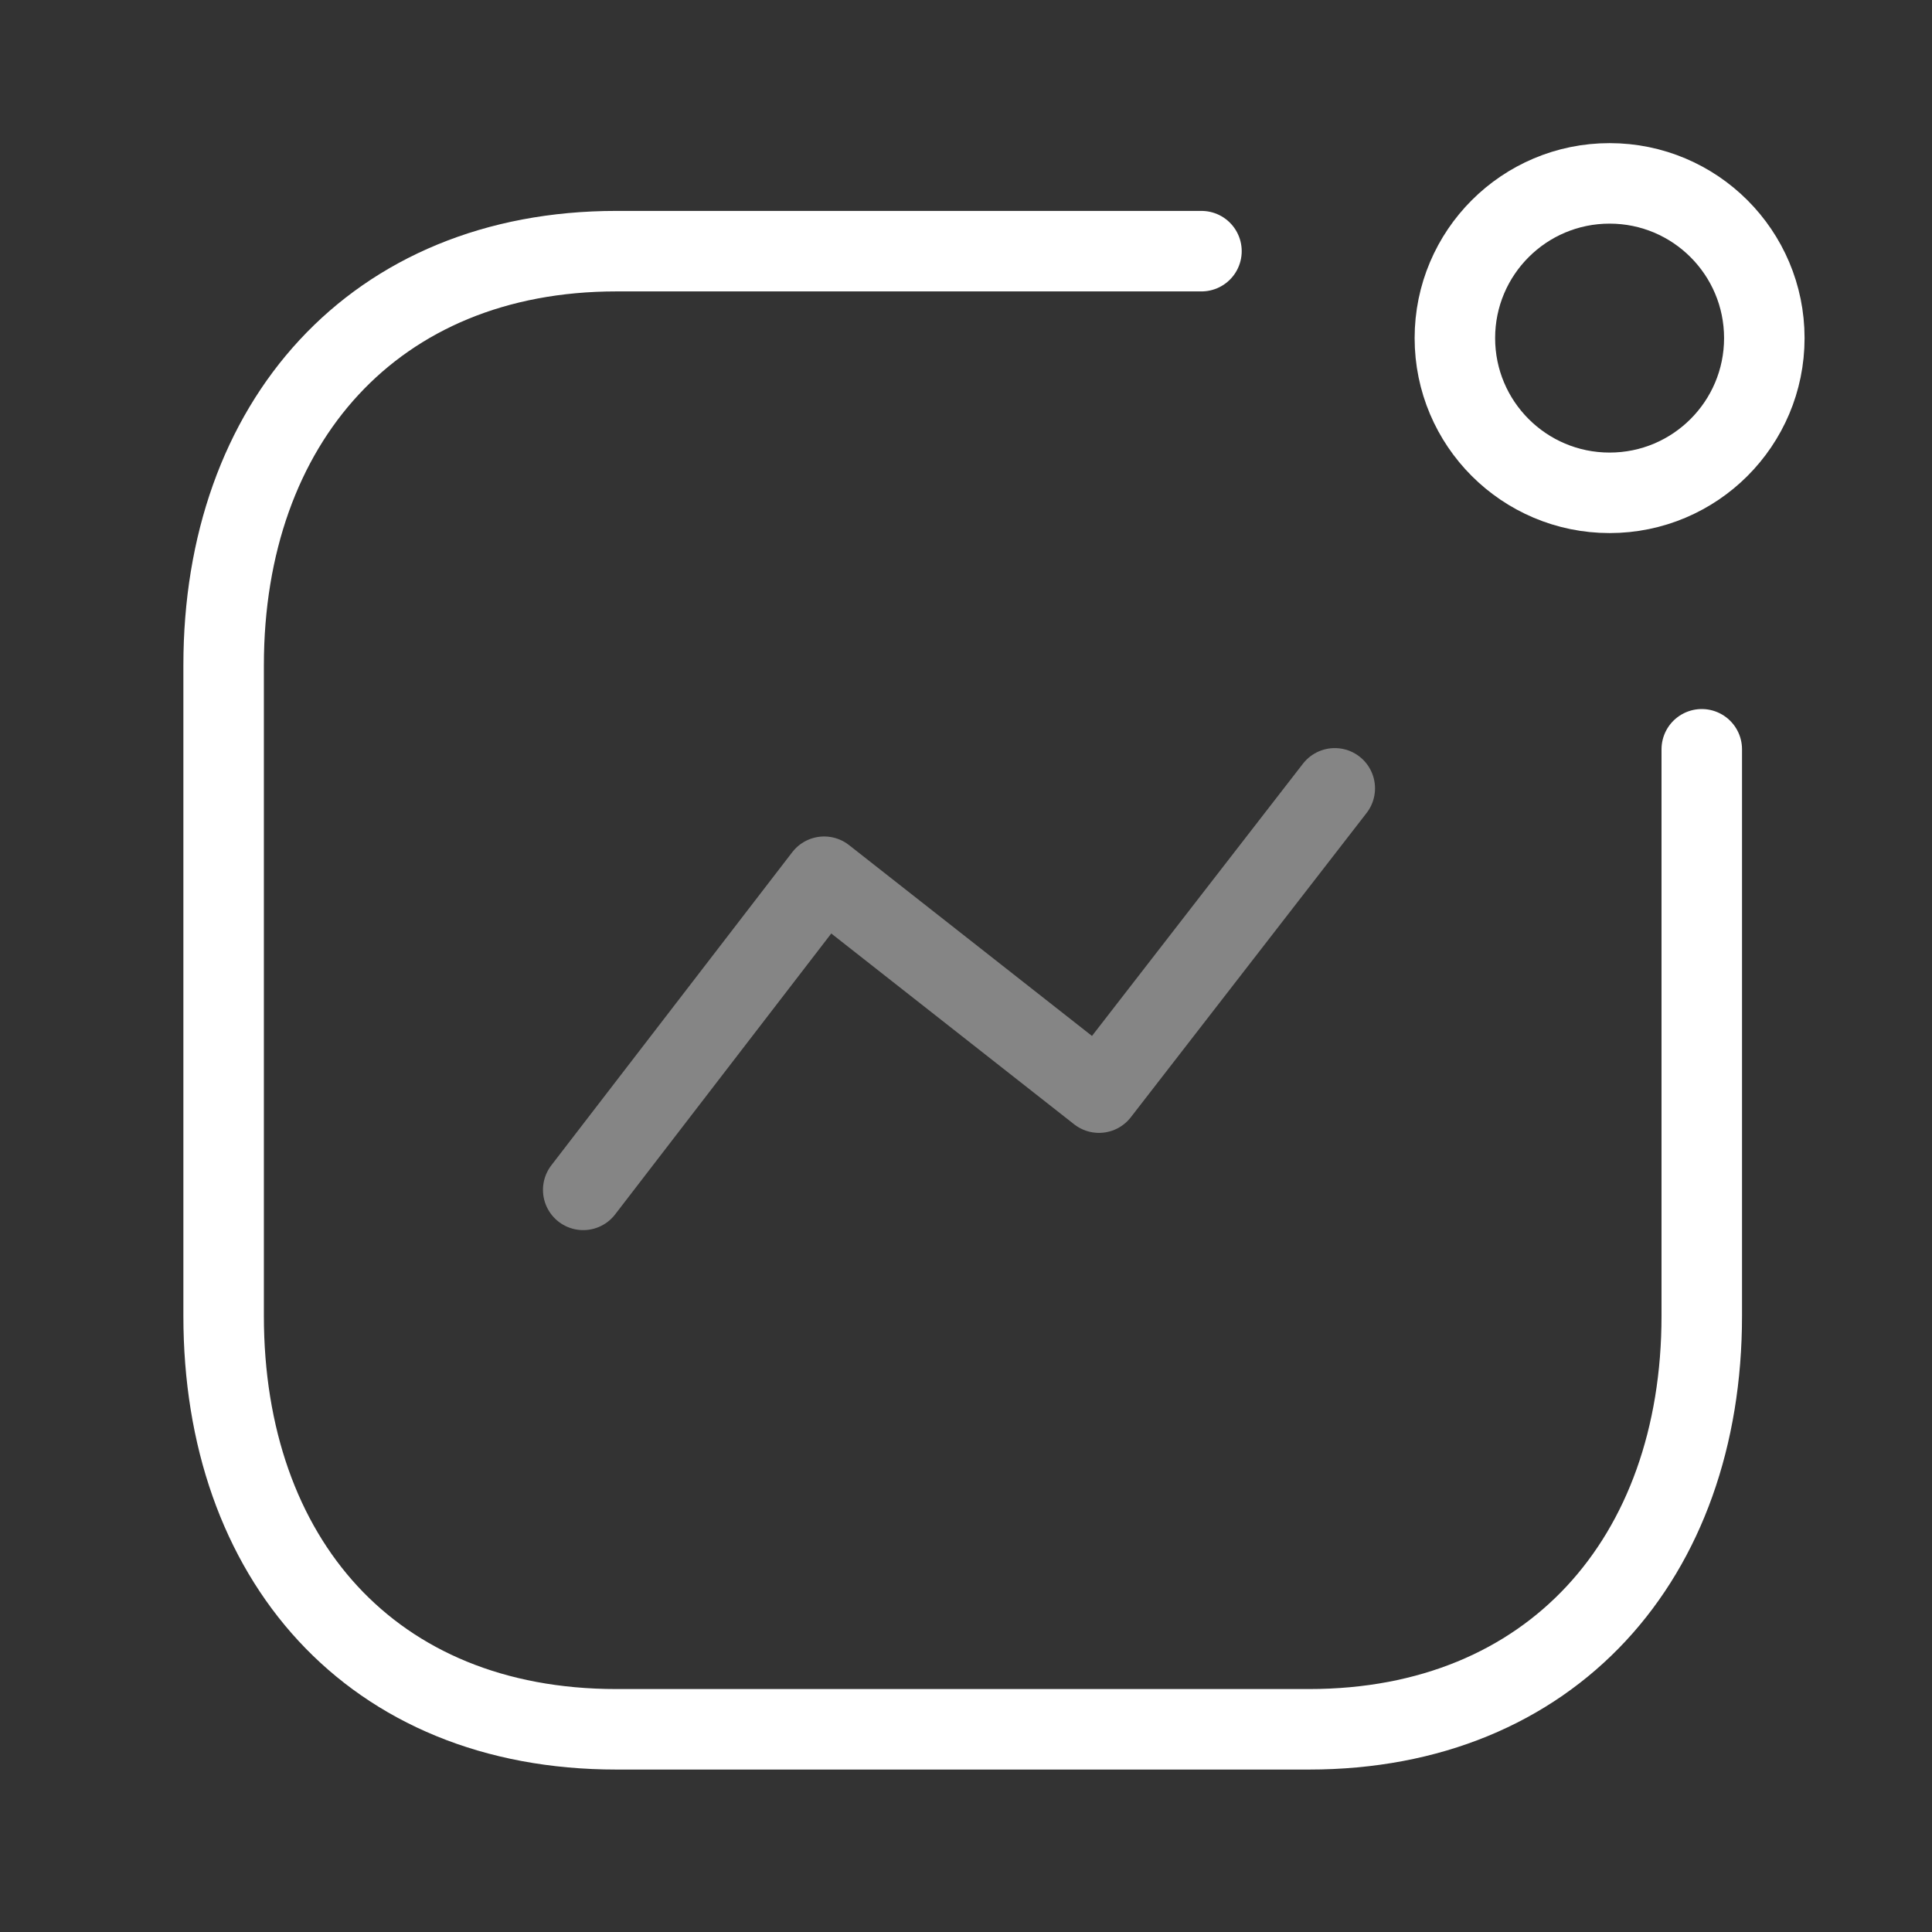
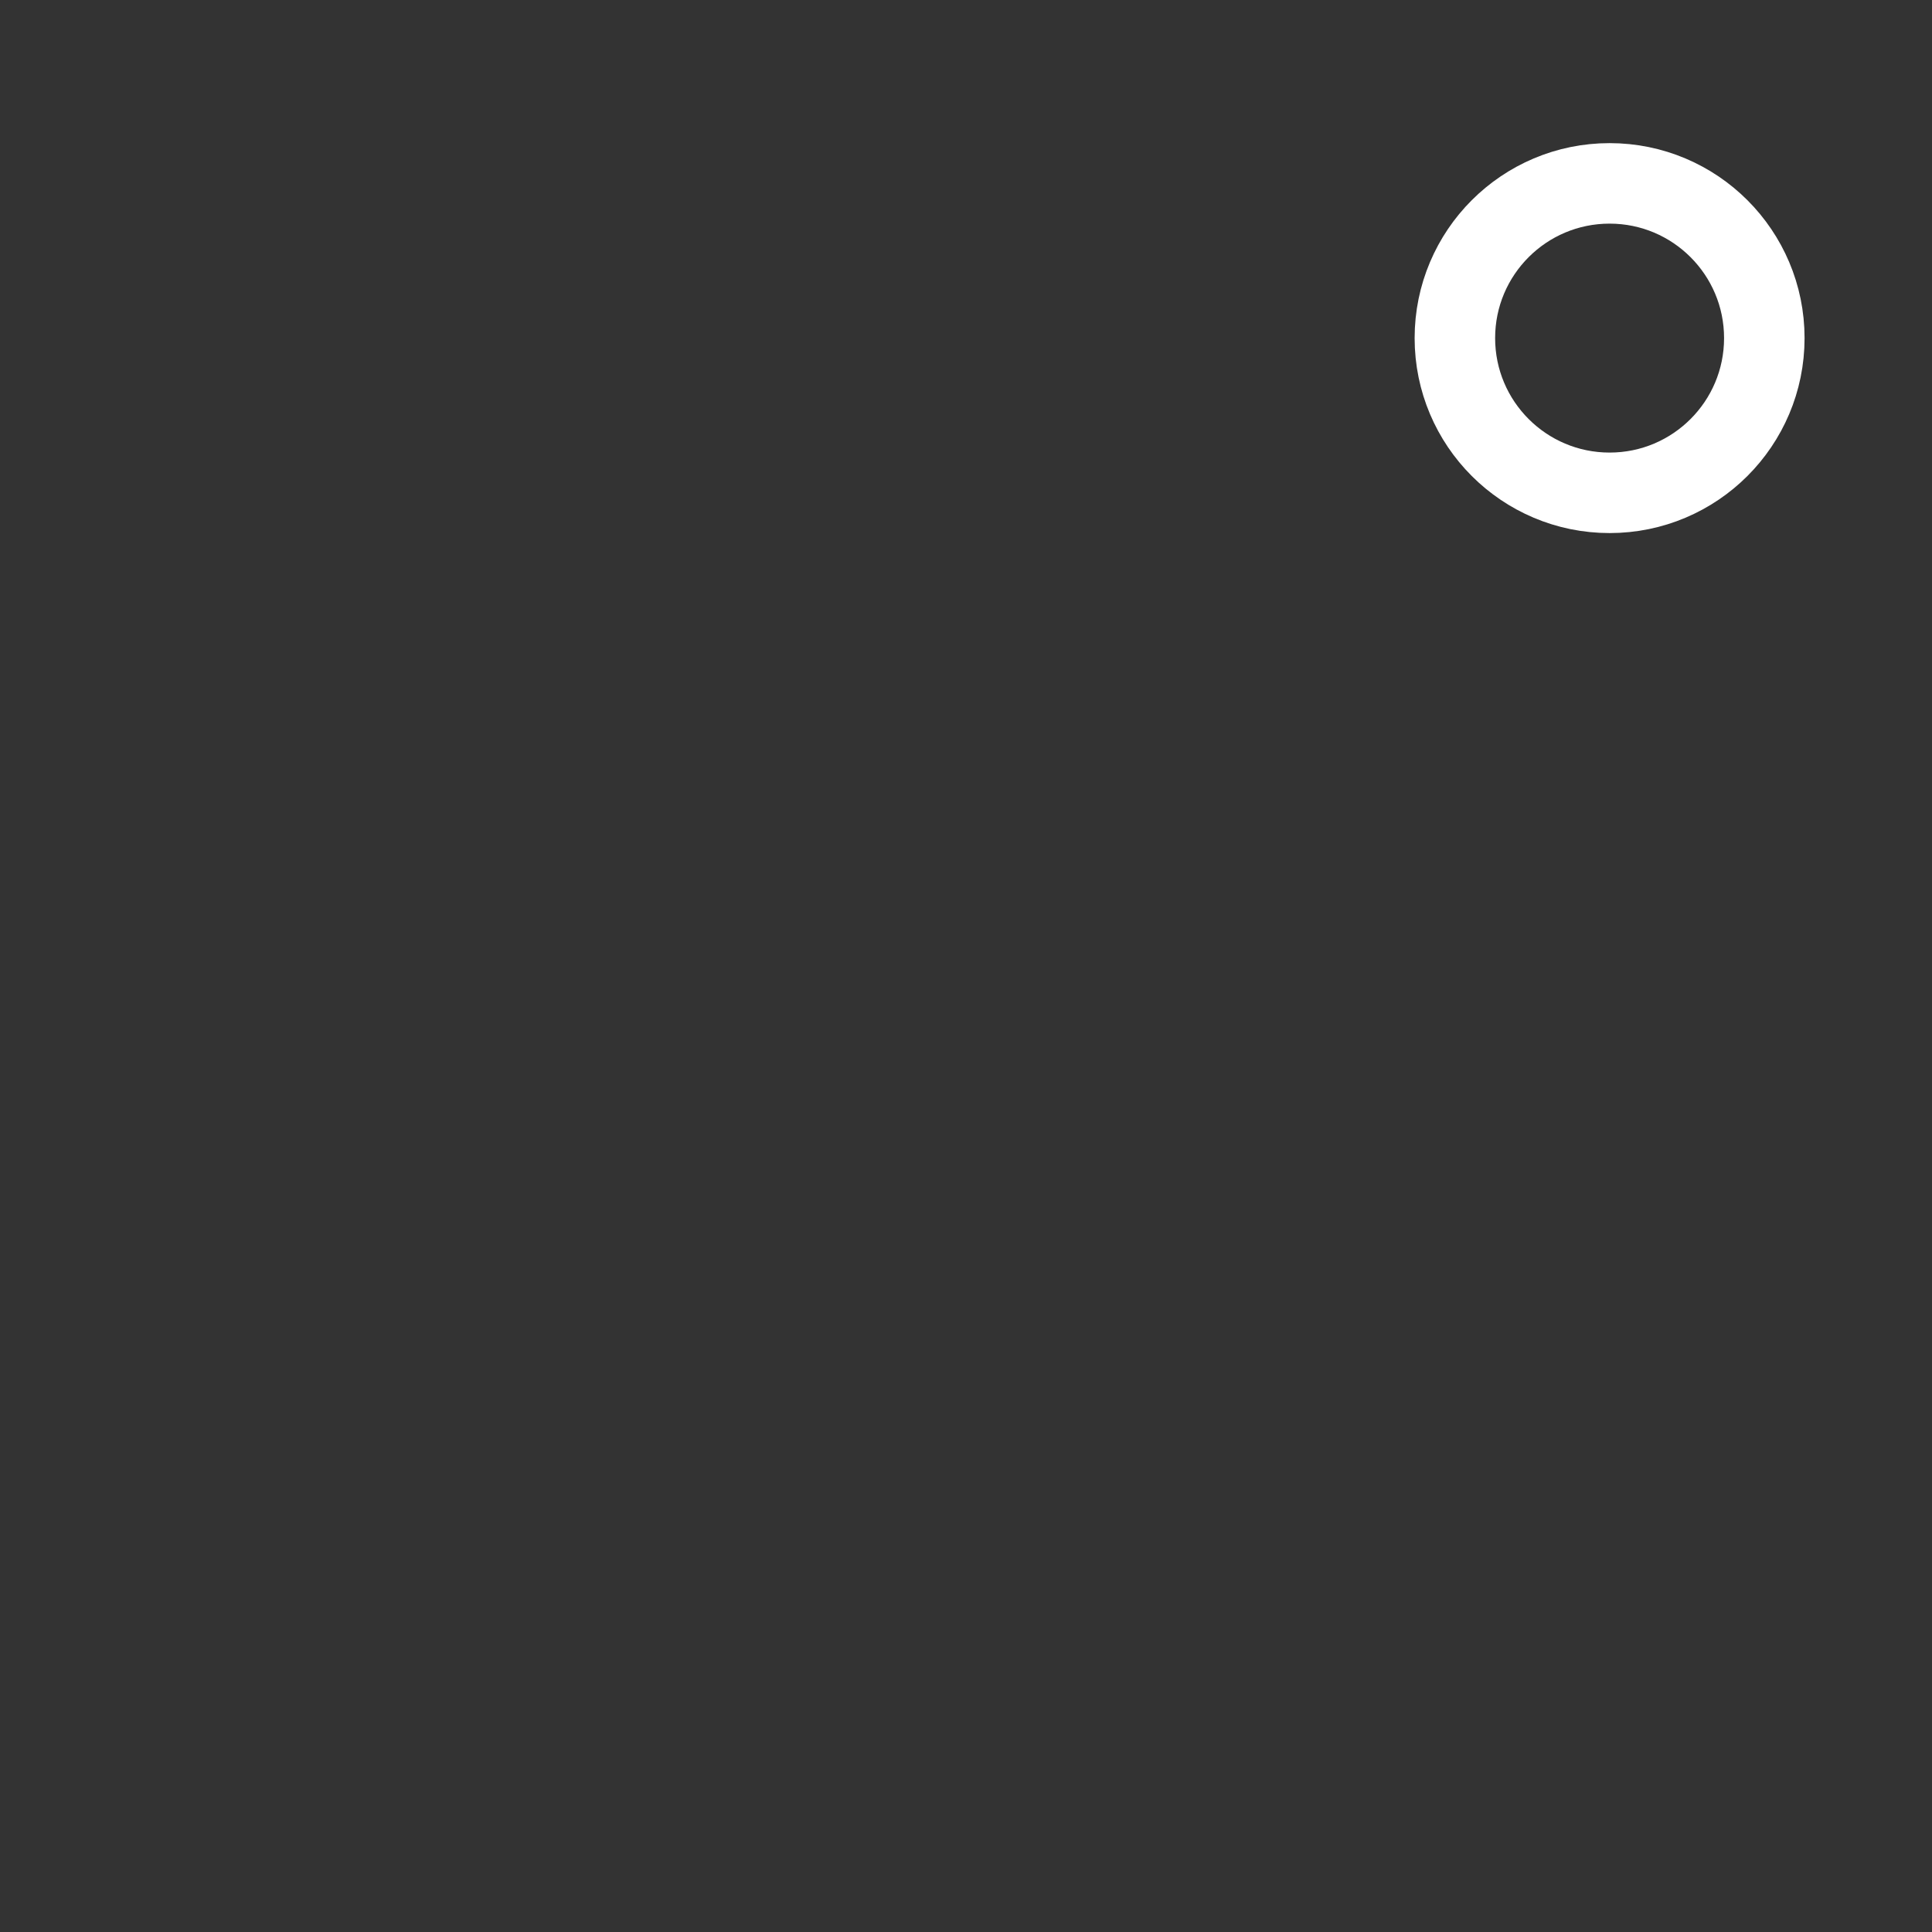
<svg xmlns="http://www.w3.org/2000/svg" width="124" height="124" viewBox="0 0 24 24" fill="none">
  <rect x="0" y="0" width="24" height="24" fill="#333333" stroke="none" />
-   <path opacity="0.4" d="M7.245 14.781L10.238 10.891L13.652 13.573L16.581 9.793" stroke="#FFFFFF" stroke-width="1" stroke-linecap="round" stroke-linejoin="round" />
  <circle cx="19.995" cy="4.2" r="1.922" stroke="#FFFFFF" stroke-width="1" stroke-linecap="round" stroke-linejoin="round" />
-   <path d="M14.925 3.12H7.657C4.645 3.12 2.778 5.253 2.778 8.264V16.347C2.778 19.358 4.609 21.482 7.657 21.482H16.261C19.272 21.482 21.14 19.358 21.14 16.347V9.308" stroke="#FFFFFF" stroke-width="1" stroke-linecap="round" stroke-linejoin="round" />
</svg>